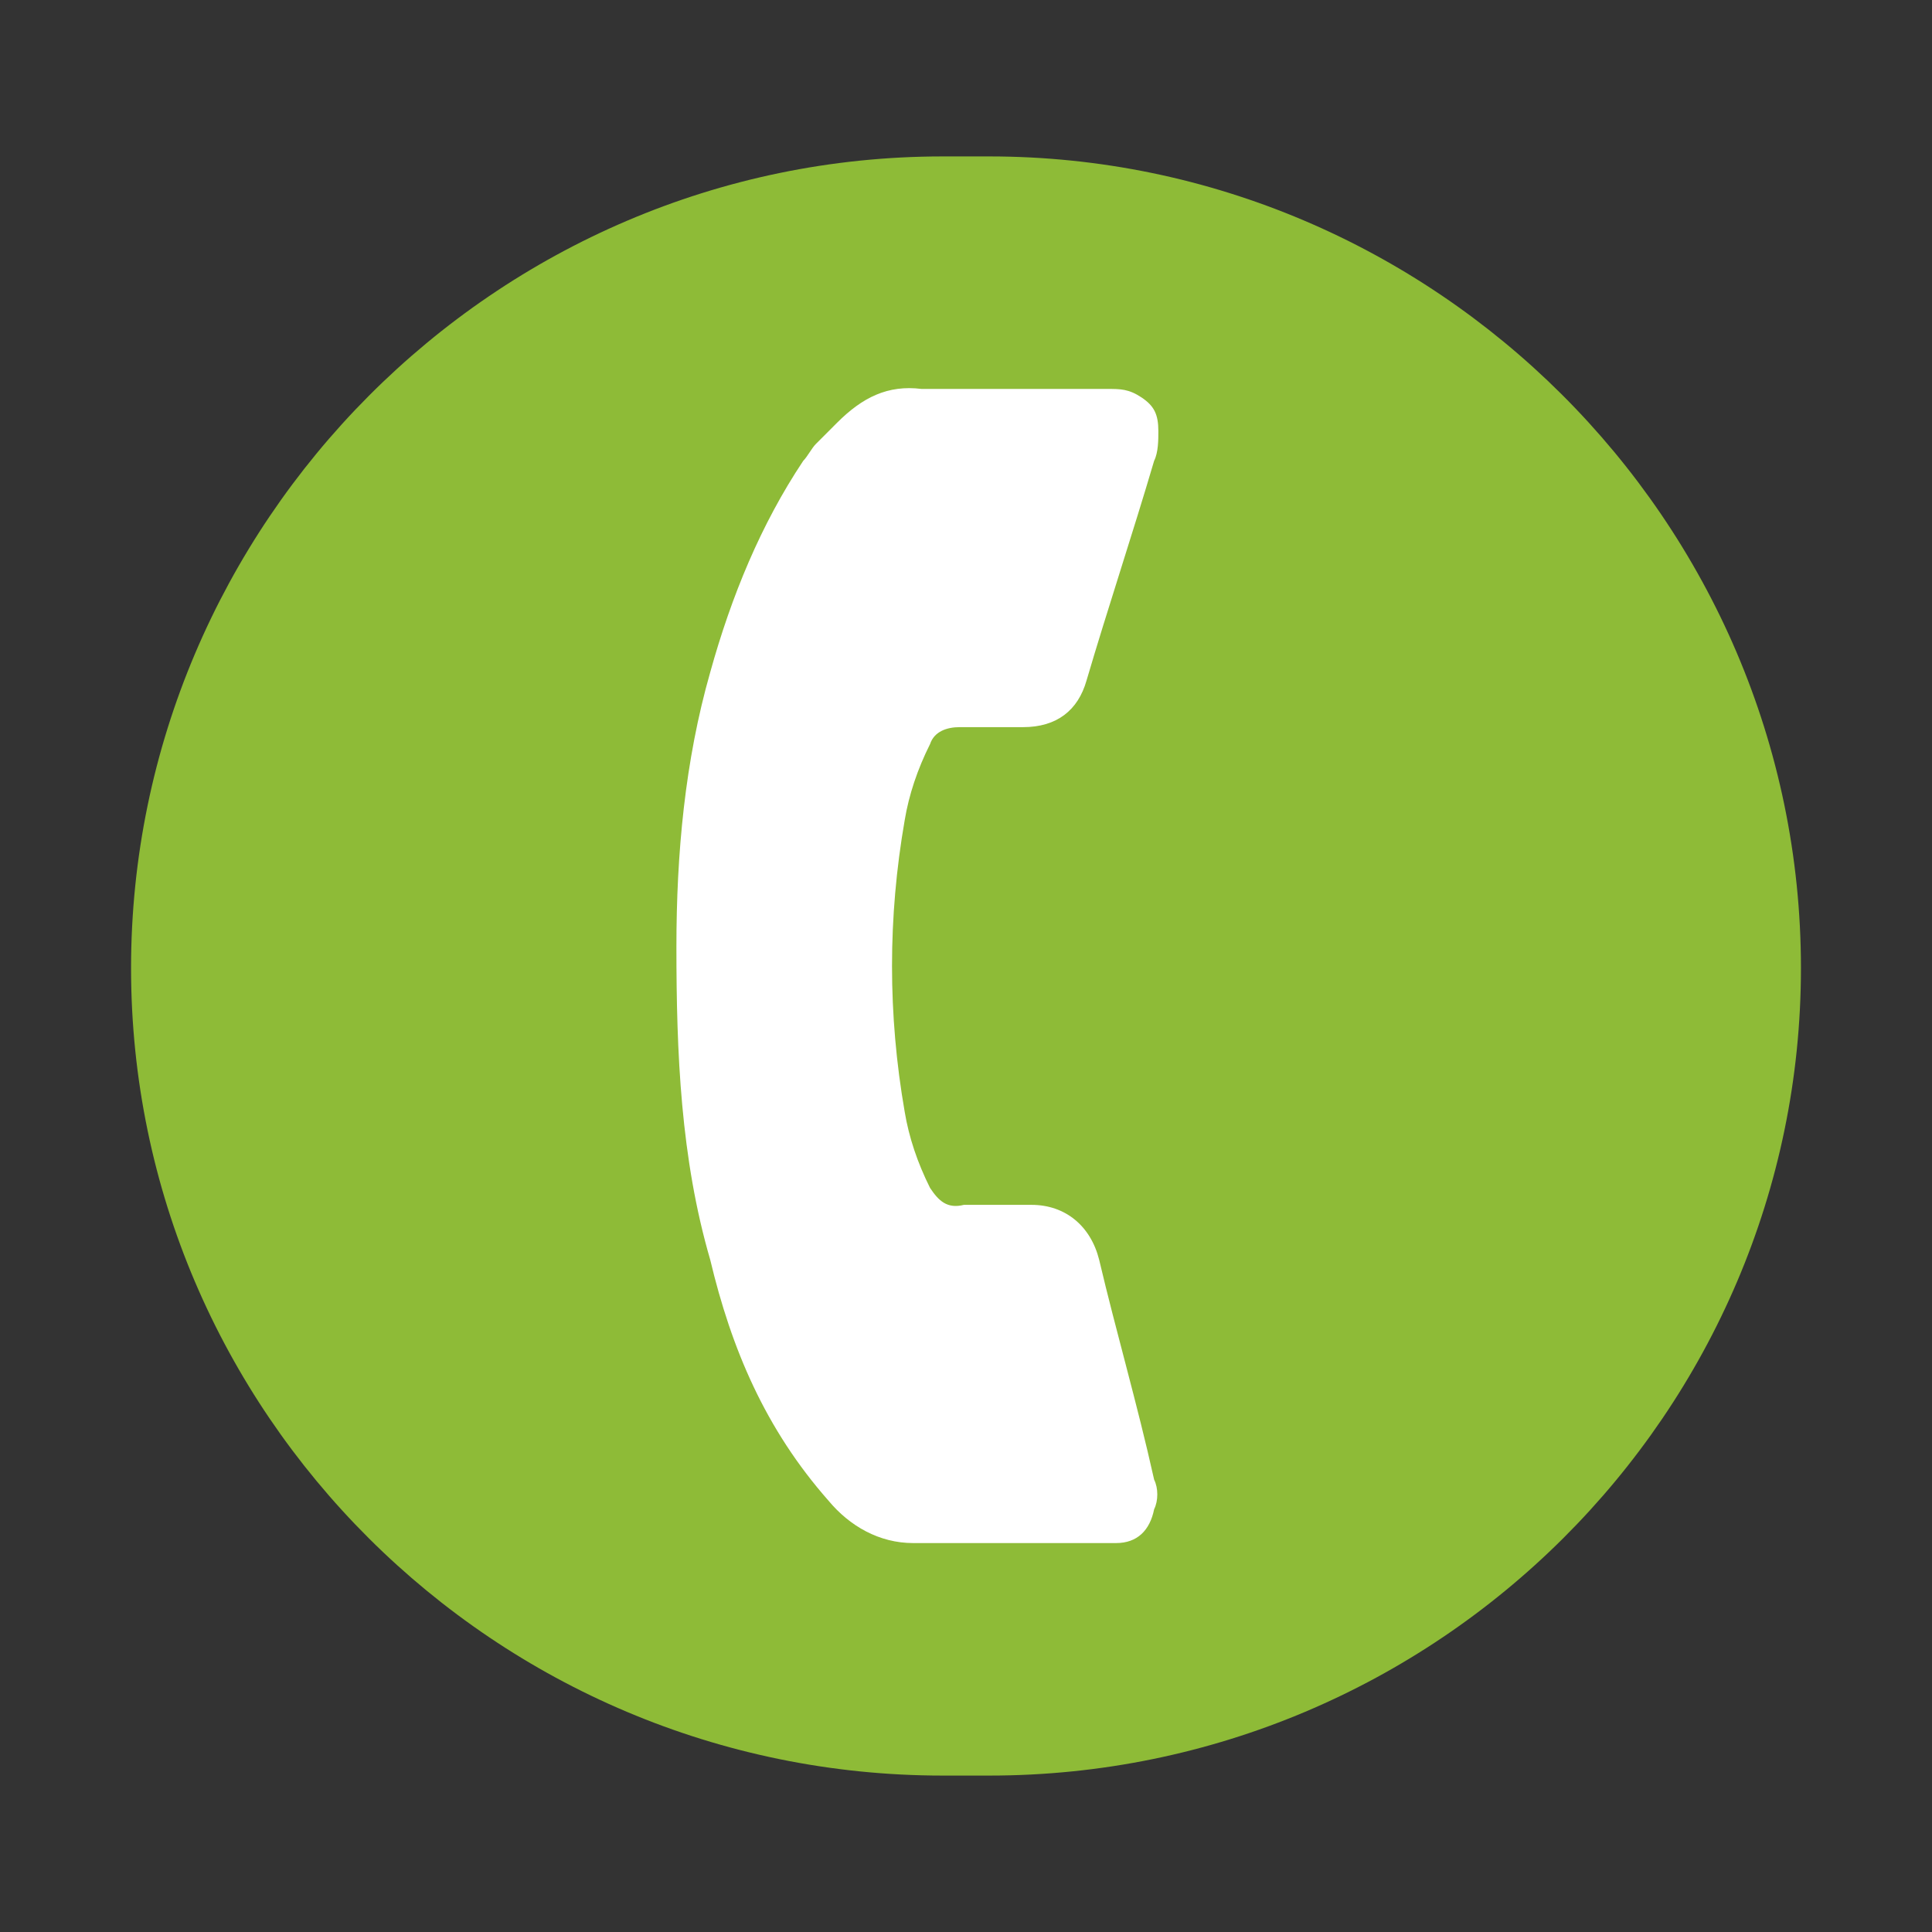
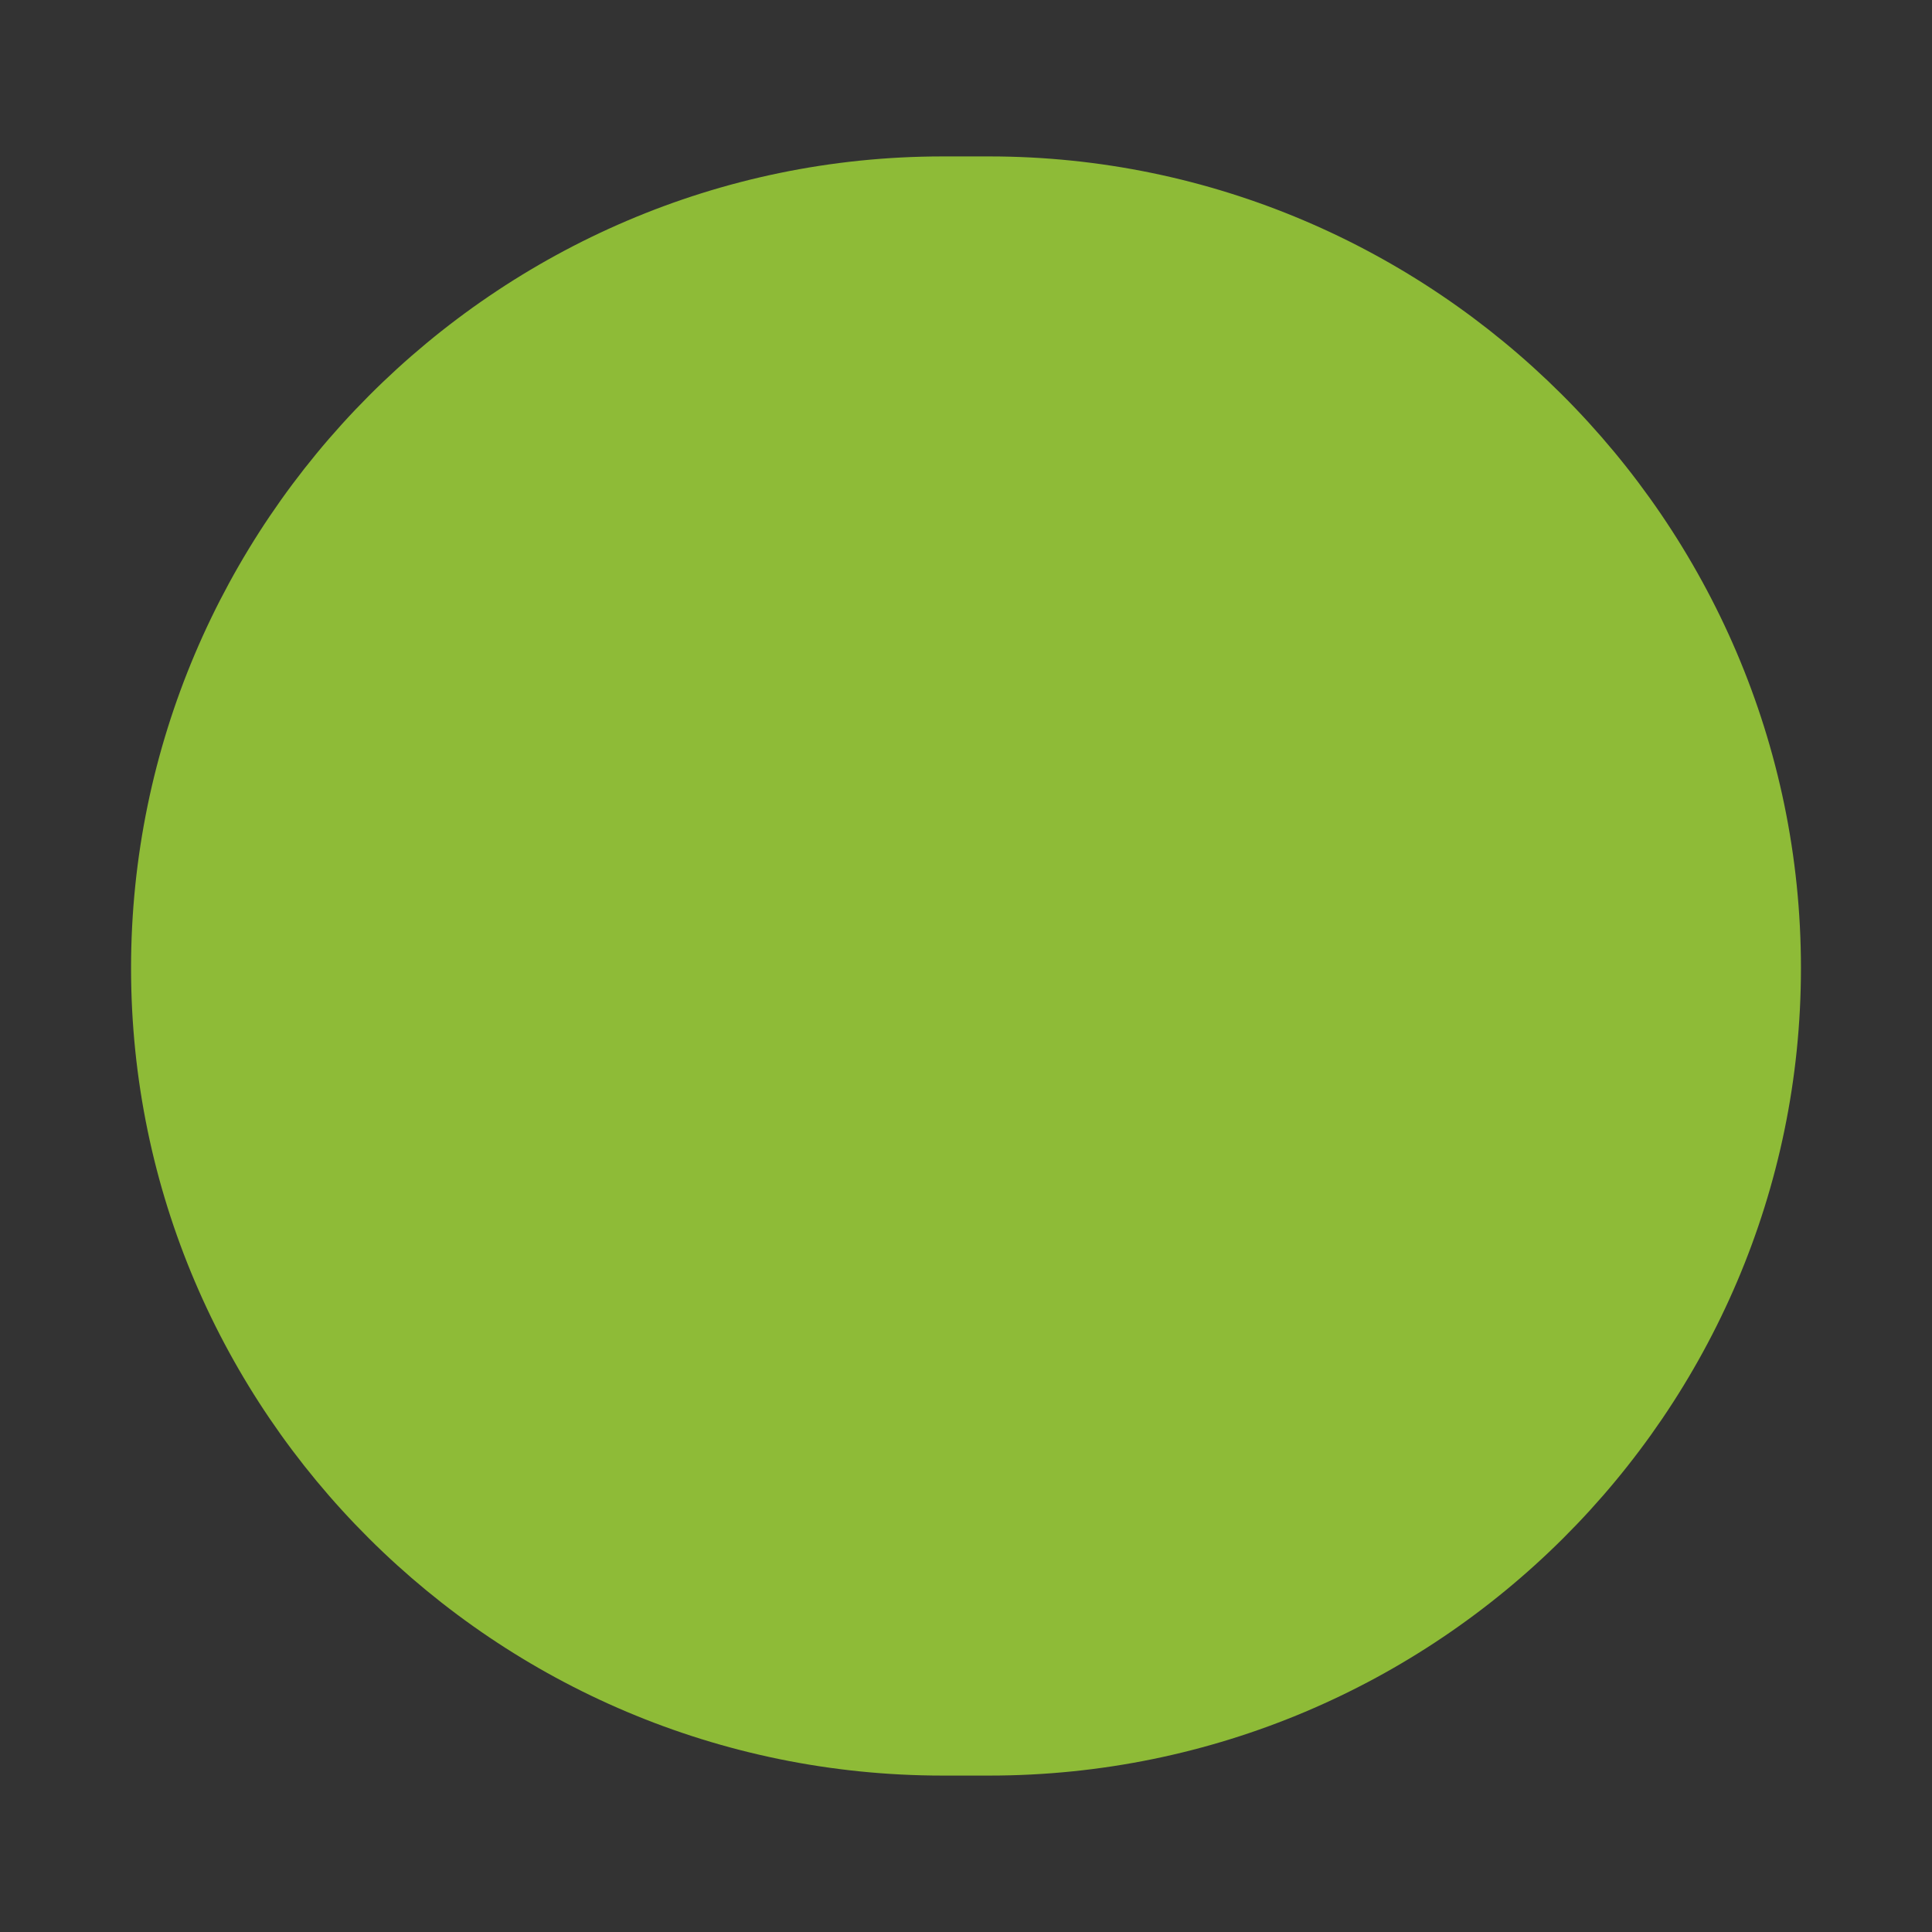
<svg xmlns="http://www.w3.org/2000/svg" version="1.1" id="Capa_1" x="0px" y="0px" width="45.7px" height="45.7px" viewBox="0 0 45.7 45.7" style="enable-background:new 0 0 45.7 45.7;" xml:space="preserve">
  <rect x="0" y="0" width="45.7" height="45.7" fill="#333333" stroke="none" />
  <style type="text/css">
	.st0{fill:#8EBB37;}
	.st1{fill:#FFFFFF;}
</style>
  <g id="XMLID_27_">
    <path id="XMLID_380_" class="st0" d="M23.4,42h-1.1C11.7,42,3.1,33.4,3.1,22.9v0c0-10.5,8.6-19.2,19.2-19.2h1.1   c10.5,0,19.2,8.6,19.2,19.2v0C42.6,33.4,34,42,23.4,42z" />
    <g id="XMLID_734_">
-       <path id="XMLID_735_" class="st1" d="M19.8,10c0.6-0.6,1.2-0.9,2-0.8c1.5,0,2.9,0,4.4,0c0.3,0,0.5,0,0.8,0.2    c0.3,0.2,0.4,0.4,0.4,0.8c0,0.2,0,0.5-0.1,0.7c-0.5,1.7-1.1,3.5-1.6,5.2c-0.2,0.7-0.7,1.1-1.5,1.1c-0.5,0-1,0-1.5,0    c-0.3,0-0.6,0.1-0.7,0.4c-0.3,0.6-0.5,1.2-0.6,1.8c-0.4,2.3-0.4,4.6,0,6.9c0.1,0.6,0.3,1.2,0.6,1.8c0.2,0.3,0.4,0.5,0.8,0.4    c0.5,0,1.1,0,1.6,0c0.8,0,1.4,0.5,1.6,1.3c0.4,1.7,0.9,3.4,1.3,5.2c0.1,0.2,0.1,0.5,0,0.7c-0.1,0.5-0.4,0.8-0.9,0.8    c-0.1,0-0.2,0-0.4,0c-1.5,0-3,0-4.4,0c-0.8,0-1.5-0.4-2-1c-1.5-1.7-2.3-3.6-2.8-5.7c-0.7-2.4-0.8-4.9-0.8-7.4    c0-2.2,0.2-4.4,0.8-6.5c0.5-1.8,1.2-3.5,2.2-5c0.1-0.1,0.2-0.3,0.3-0.4C19.5,10.3,19.7,10.1,19.8,10z" />
-     </g>
+       </g>
  </g>
</svg>